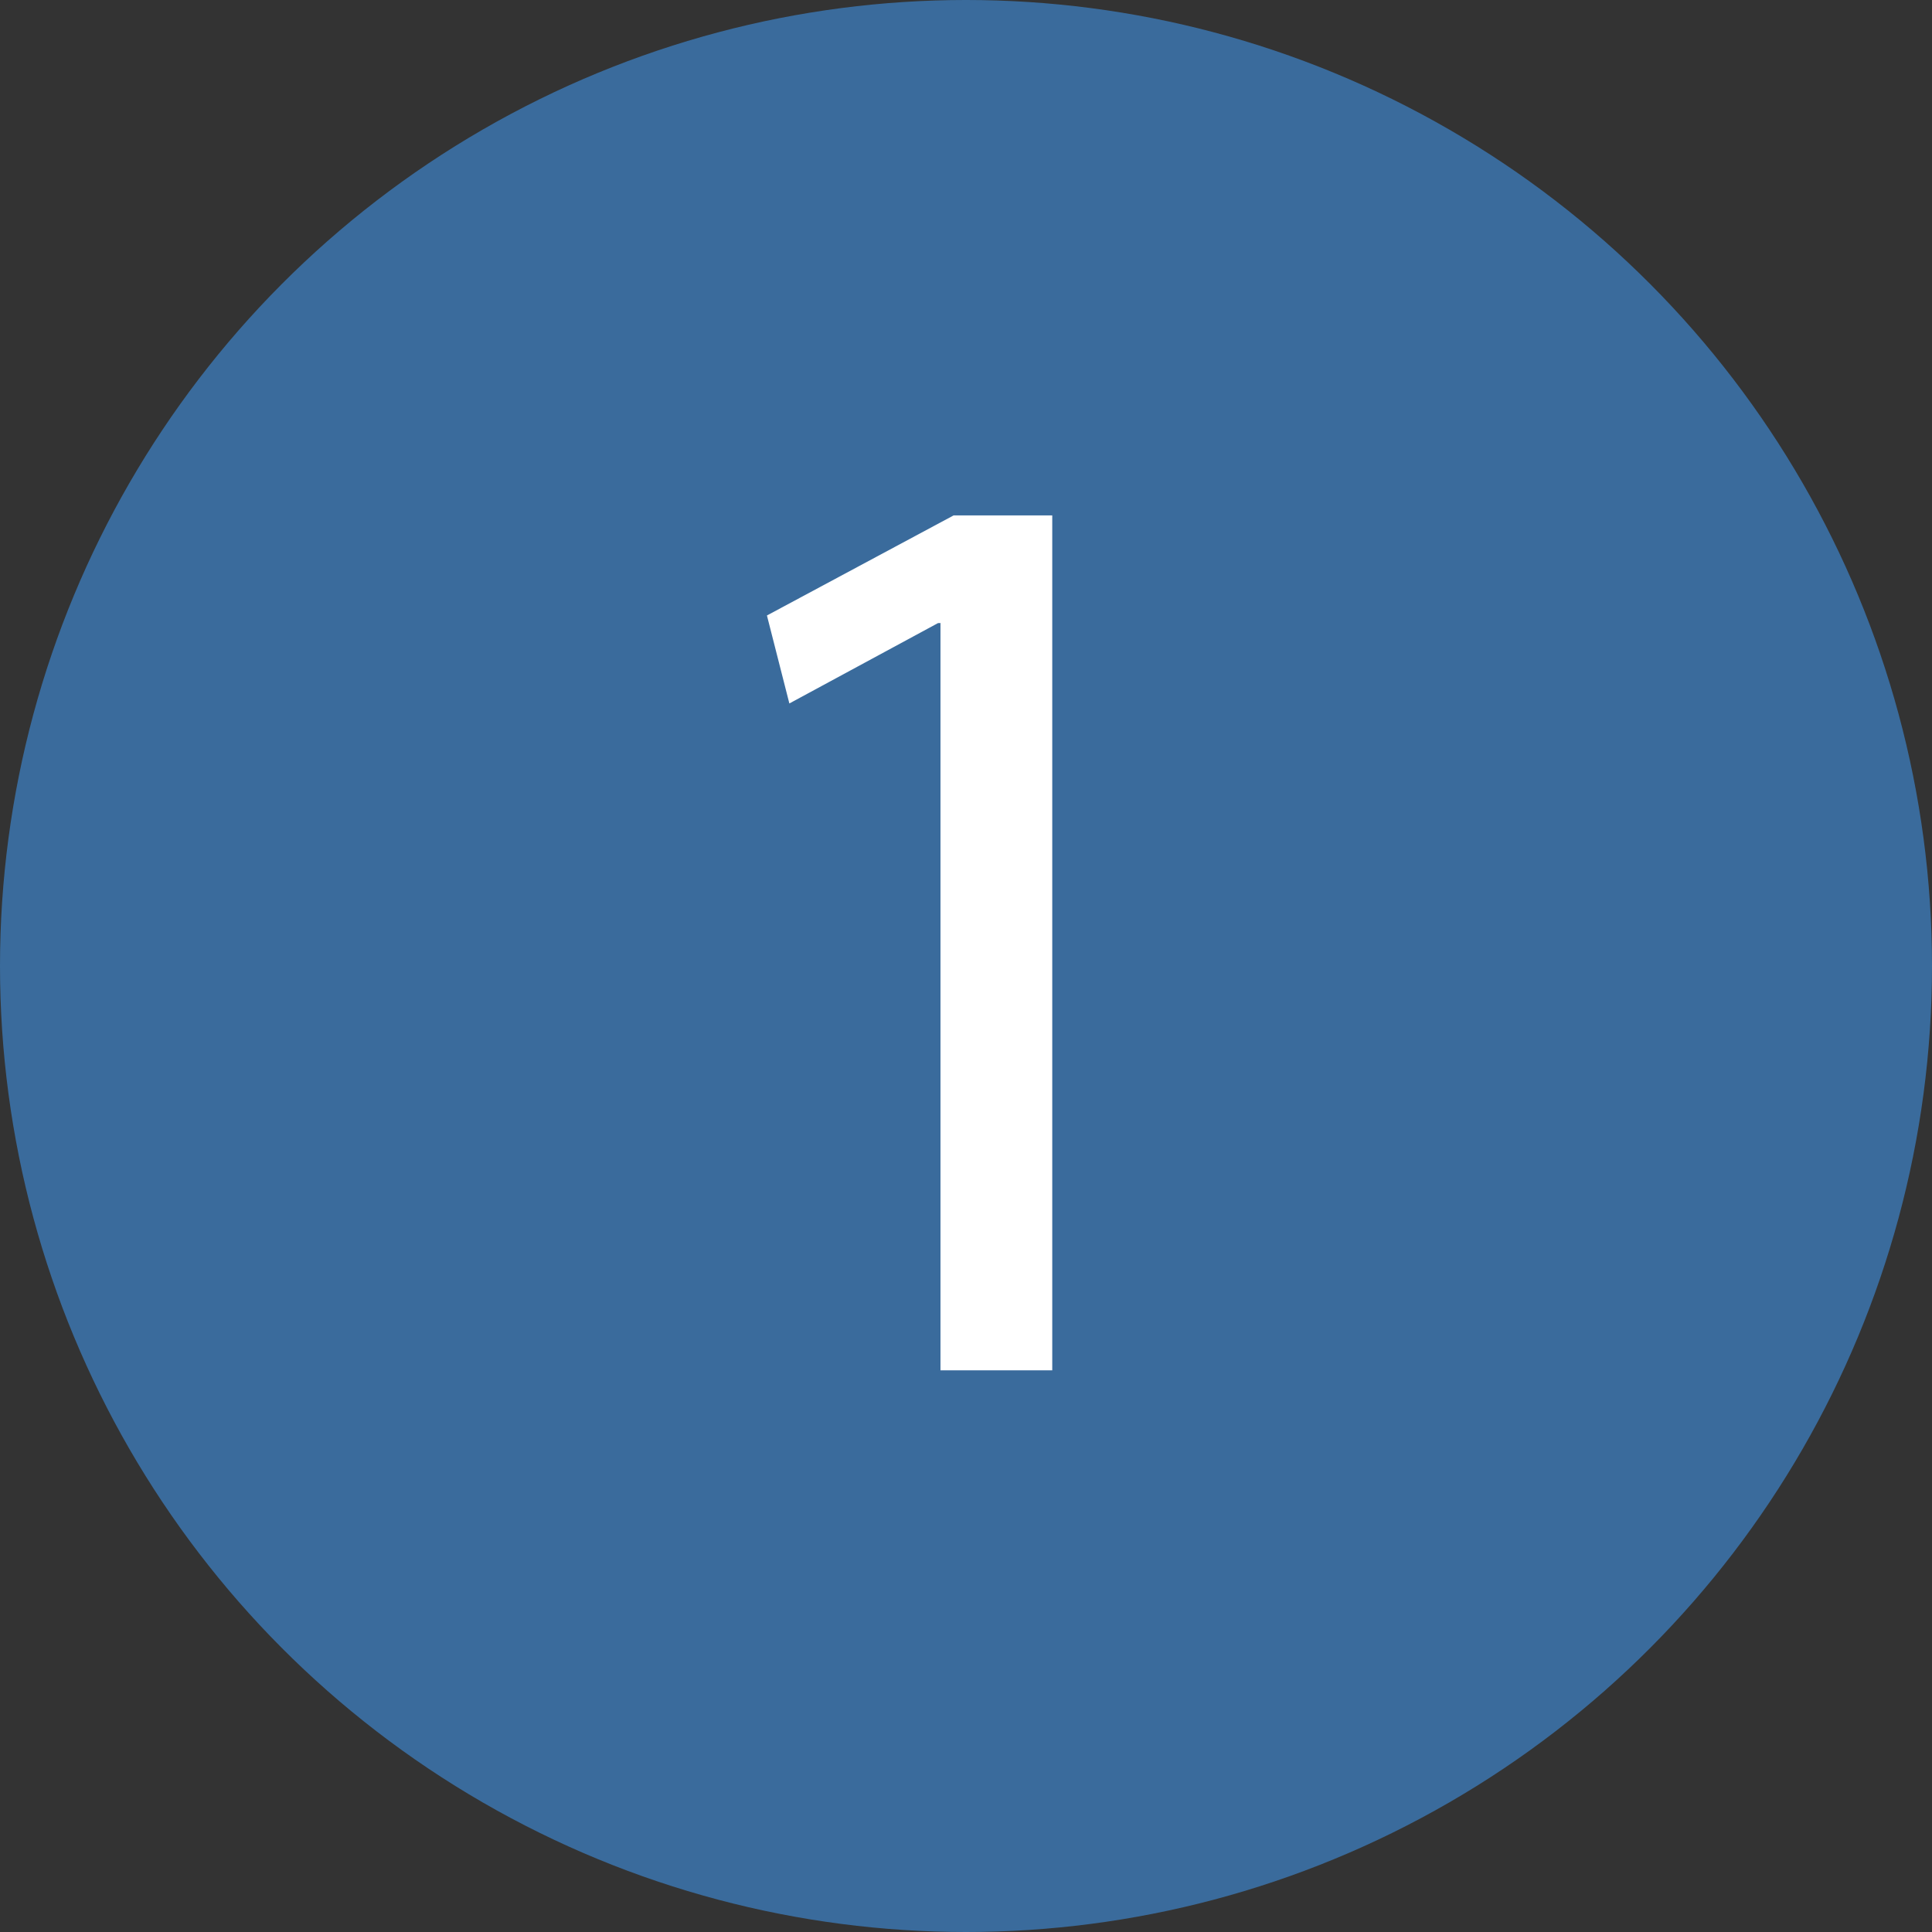
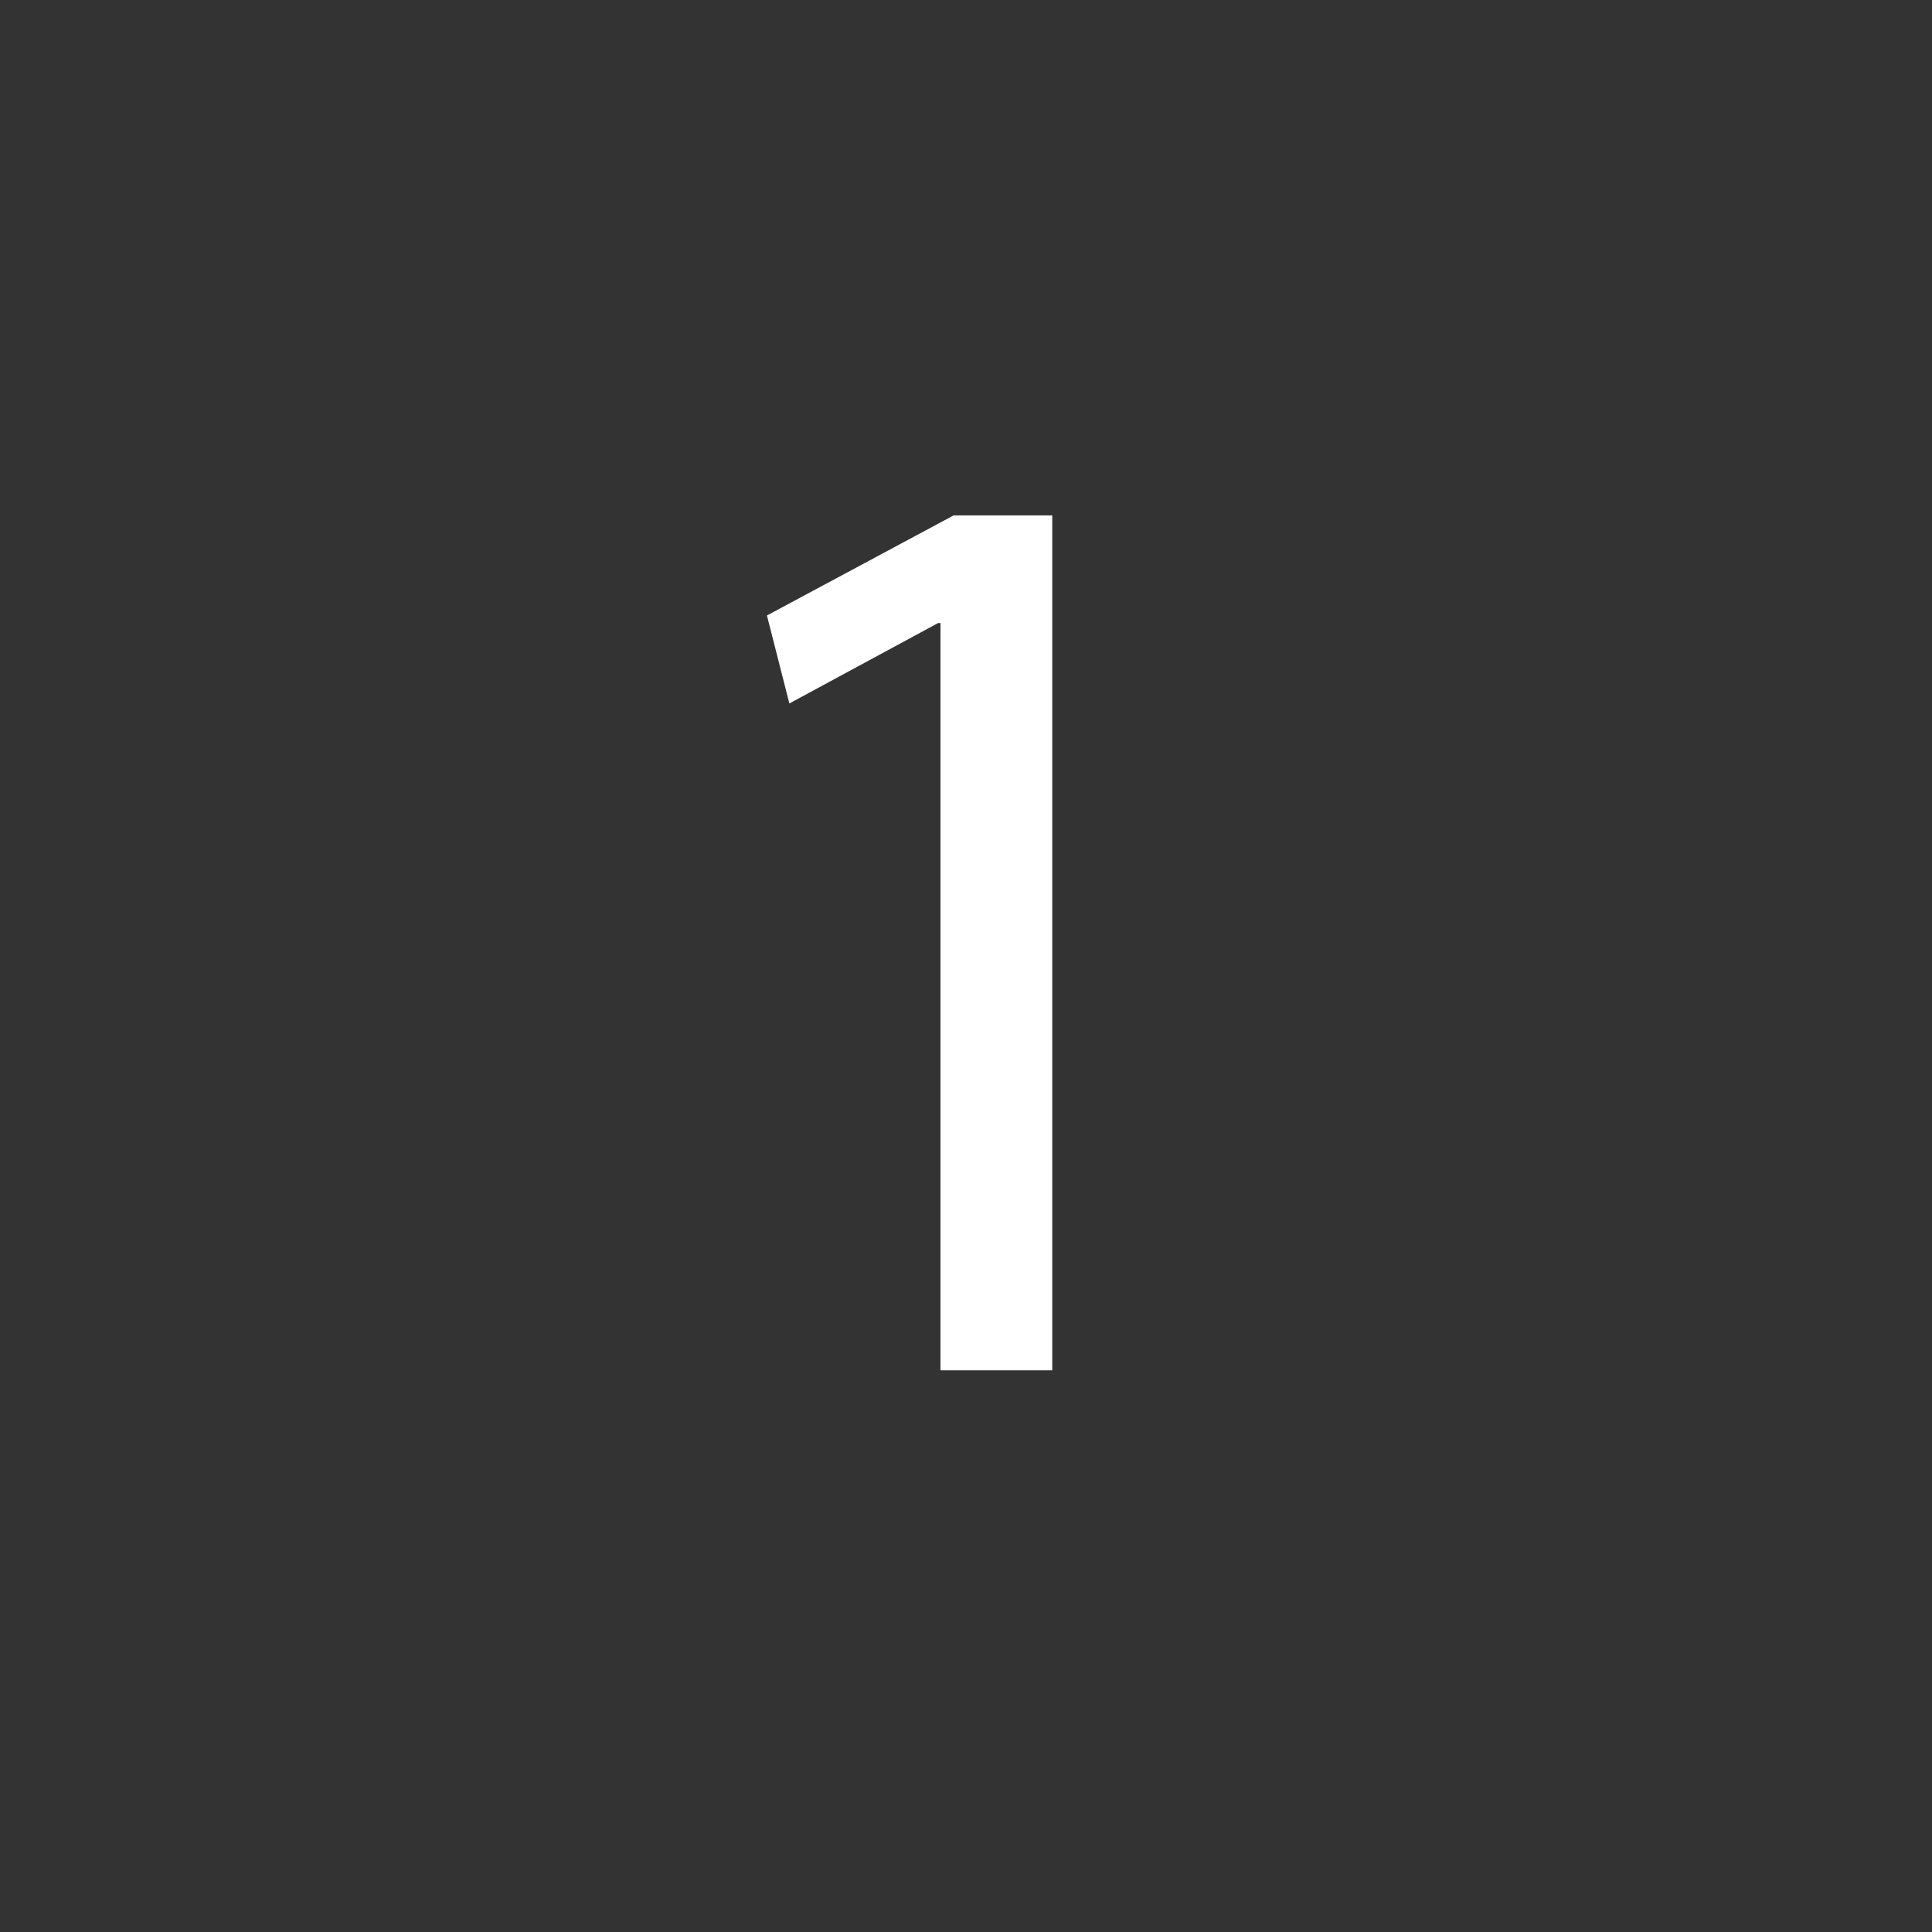
<svg xmlns="http://www.w3.org/2000/svg" id="_レイヤー_2" data-name="レイヤー 2" viewBox="0 0 56 56">
  <rect x="0" y="0" width="56" height="56" fill="#333333" stroke="none" />
  <defs>
    <style>
      .cls-1 {
        fill: #fff;
      }

      .cls-2 {
        fill: #3a6b9c;
      }
    </style>
  </defs>
  <g id="_レイヤー_1-2" data-name="レイヤー 1">
    <g>
-       <circle class="cls-2" cx="28" cy="28" r="28" />
      <path class="cls-1" d="M27.27,18.06h-.08l-4.31,2.33-.65-2.55,5.41-2.9h2.86v24.78h-3.24v-21.65Z" />
    </g>
  </g>
</svg>